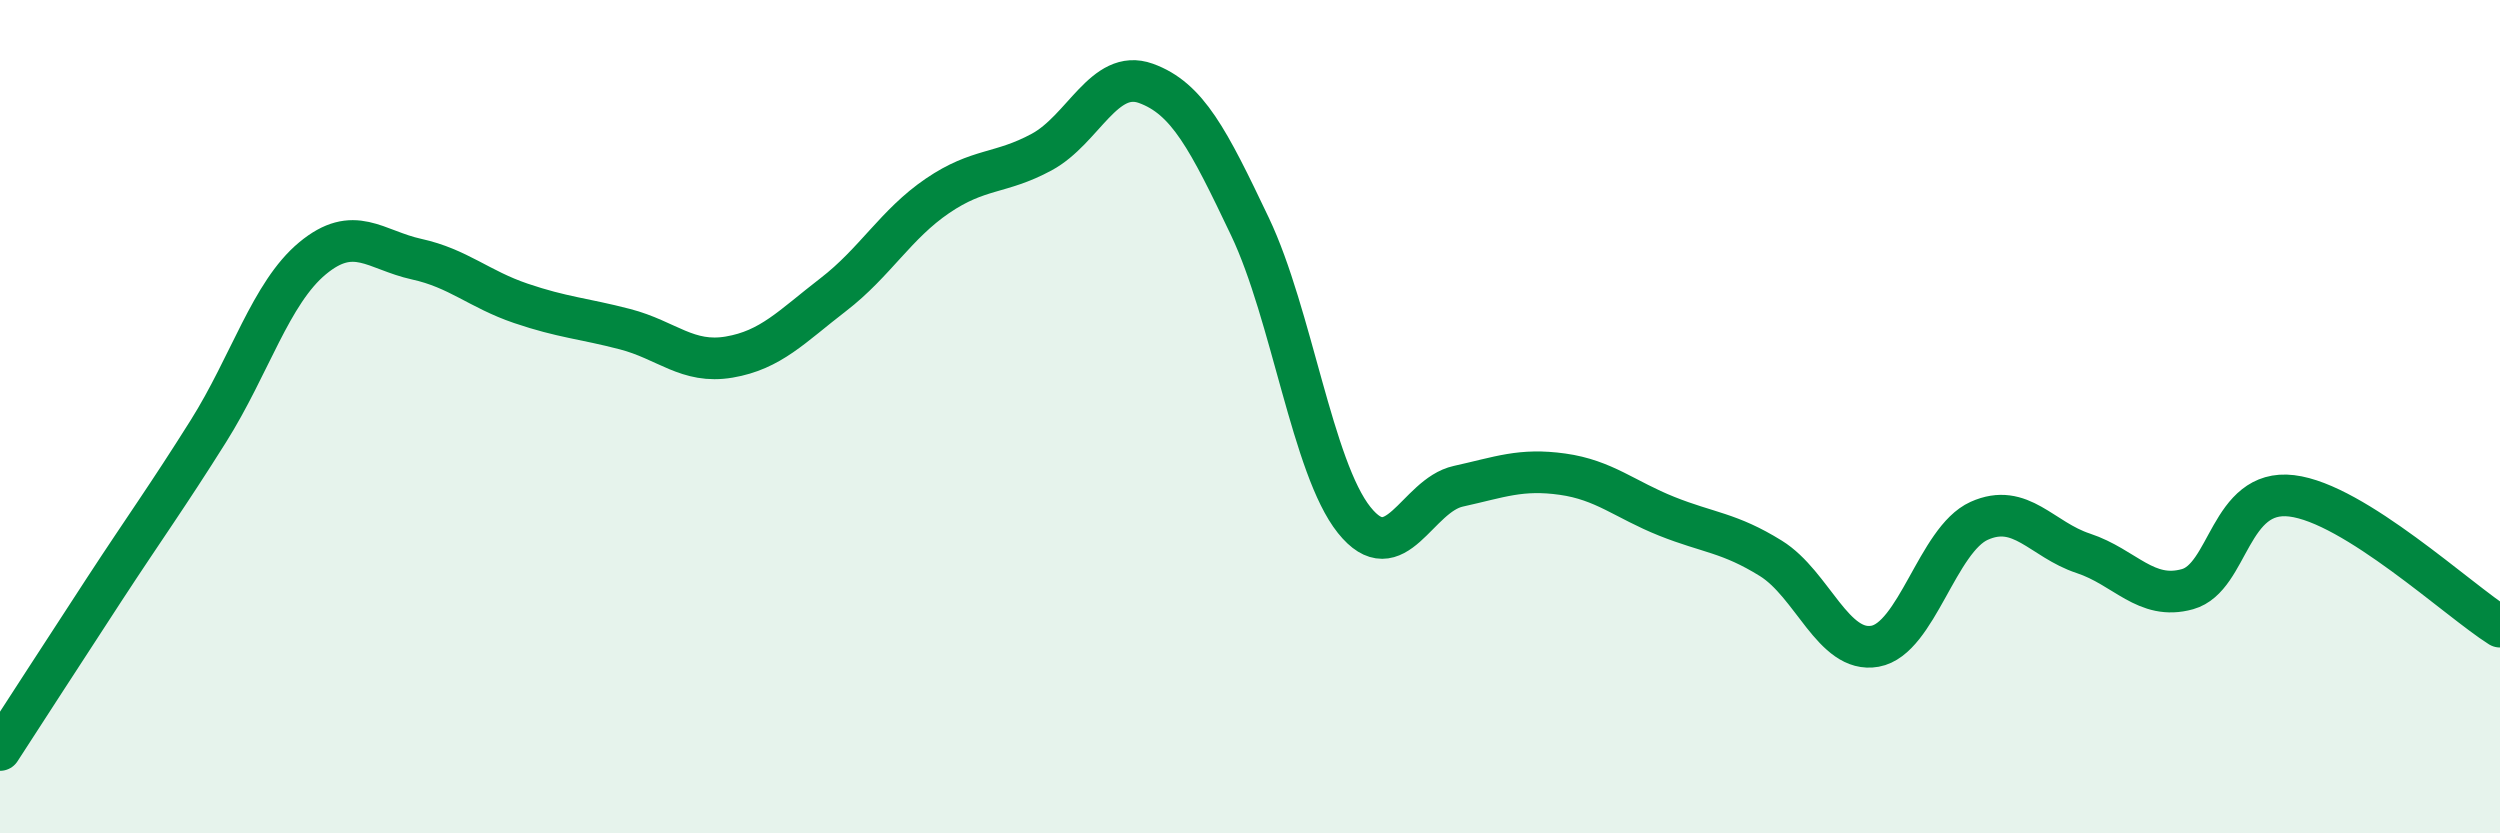
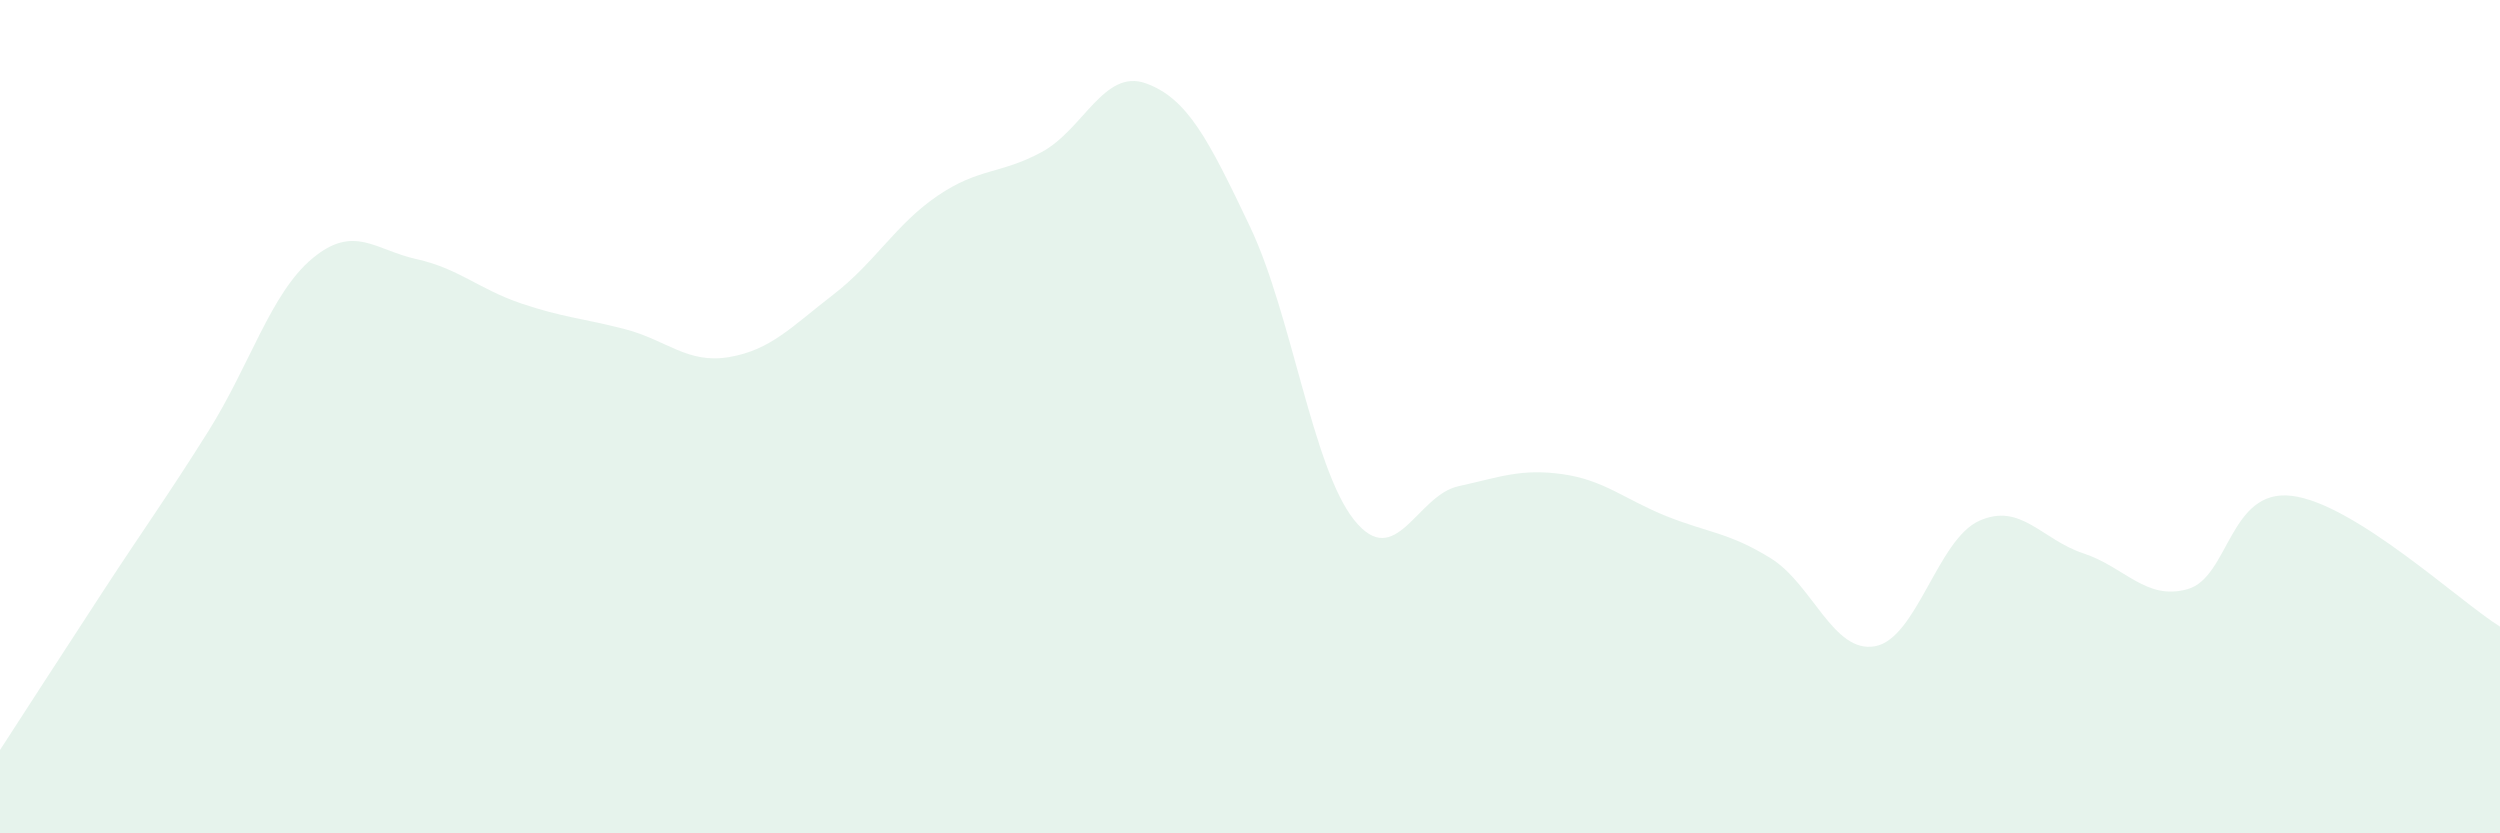
<svg xmlns="http://www.w3.org/2000/svg" width="60" height="20" viewBox="0 0 60 20">
  <path d="M 0,18 C 0.5,17.23 1.5,15.68 2.5,14.15 C 3.5,12.62 4,11.94 5,10.35 C 6,8.76 6.5,7.03 7.5,6.2 C 8.5,5.37 9,6 10,6.22 C 11,6.44 11.5,6.94 12.5,7.28 C 13.5,7.62 14,7.64 15,7.9 C 16,8.16 16.5,8.74 17.5,8.57 C 18.5,8.4 19,7.84 20,7.07 C 21,6.3 21.5,5.38 22.5,4.7 C 23.5,4.02 24,4.19 25,3.65 C 26,3.11 26.5,1.64 27.5,2 C 28.5,2.36 29,3.34 30,5.44 C 31,7.54 31.5,11.23 32.5,12.48 C 33.5,13.73 34,11.89 35,11.67 C 36,11.45 36.5,11.24 37.5,11.38 C 38.5,11.52 39,11.99 40,12.39 C 41,12.79 41.5,12.78 42.5,13.4 C 43.5,14.02 44,15.69 45,15.51 C 46,15.33 46.5,12.95 47.5,12.5 C 48.5,12.05 49,12.95 50,13.28 C 51,13.61 51.5,14.42 52.5,14.14 C 53.5,13.86 53.5,11.72 55,11.9 C 56.5,12.08 59,14.41 60,15.04L60 20L0 20Z" fill="#008740" opacity="0.1" stroke-linecap="round" stroke-linejoin="round" />
-   <path d="M 0,18 C 0.5,17.23 1.5,15.68 2.5,14.15 C 3.5,12.62 4,11.94 5,10.35 C 6,8.76 6.5,7.03 7.5,6.2 C 8.5,5.37 9,6 10,6.22 C 11,6.44 11.5,6.94 12.5,7.28 C 13.5,7.62 14,7.64 15,7.9 C 16,8.16 16.5,8.74 17.5,8.57 C 18.5,8.4 19,7.84 20,7.07 C 21,6.3 21.5,5.38 22.5,4.7 C 23.5,4.02 24,4.19 25,3.65 C 26,3.11 26.5,1.64 27.5,2 C 28.5,2.36 29,3.34 30,5.44 C 31,7.54 31.5,11.23 32.5,12.48 C 33.5,13.73 34,11.89 35,11.67 C 36,11.45 36.5,11.24 37.5,11.38 C 38.5,11.52 39,11.99 40,12.39 C 41,12.79 41.5,12.78 42.5,13.4 C 43.5,14.02 44,15.69 45,15.51 C 46,15.33 46.5,12.95 47.5,12.5 C 48.5,12.05 49,12.95 50,13.28 C 51,13.61 51.5,14.42 52.5,14.14 C 53.5,13.86 53.5,11.72 55,11.9 C 56.5,12.08 59,14.41 60,15.04" stroke="#008740" stroke-width="1" fill="none" stroke-linecap="round" stroke-linejoin="round" />
</svg>